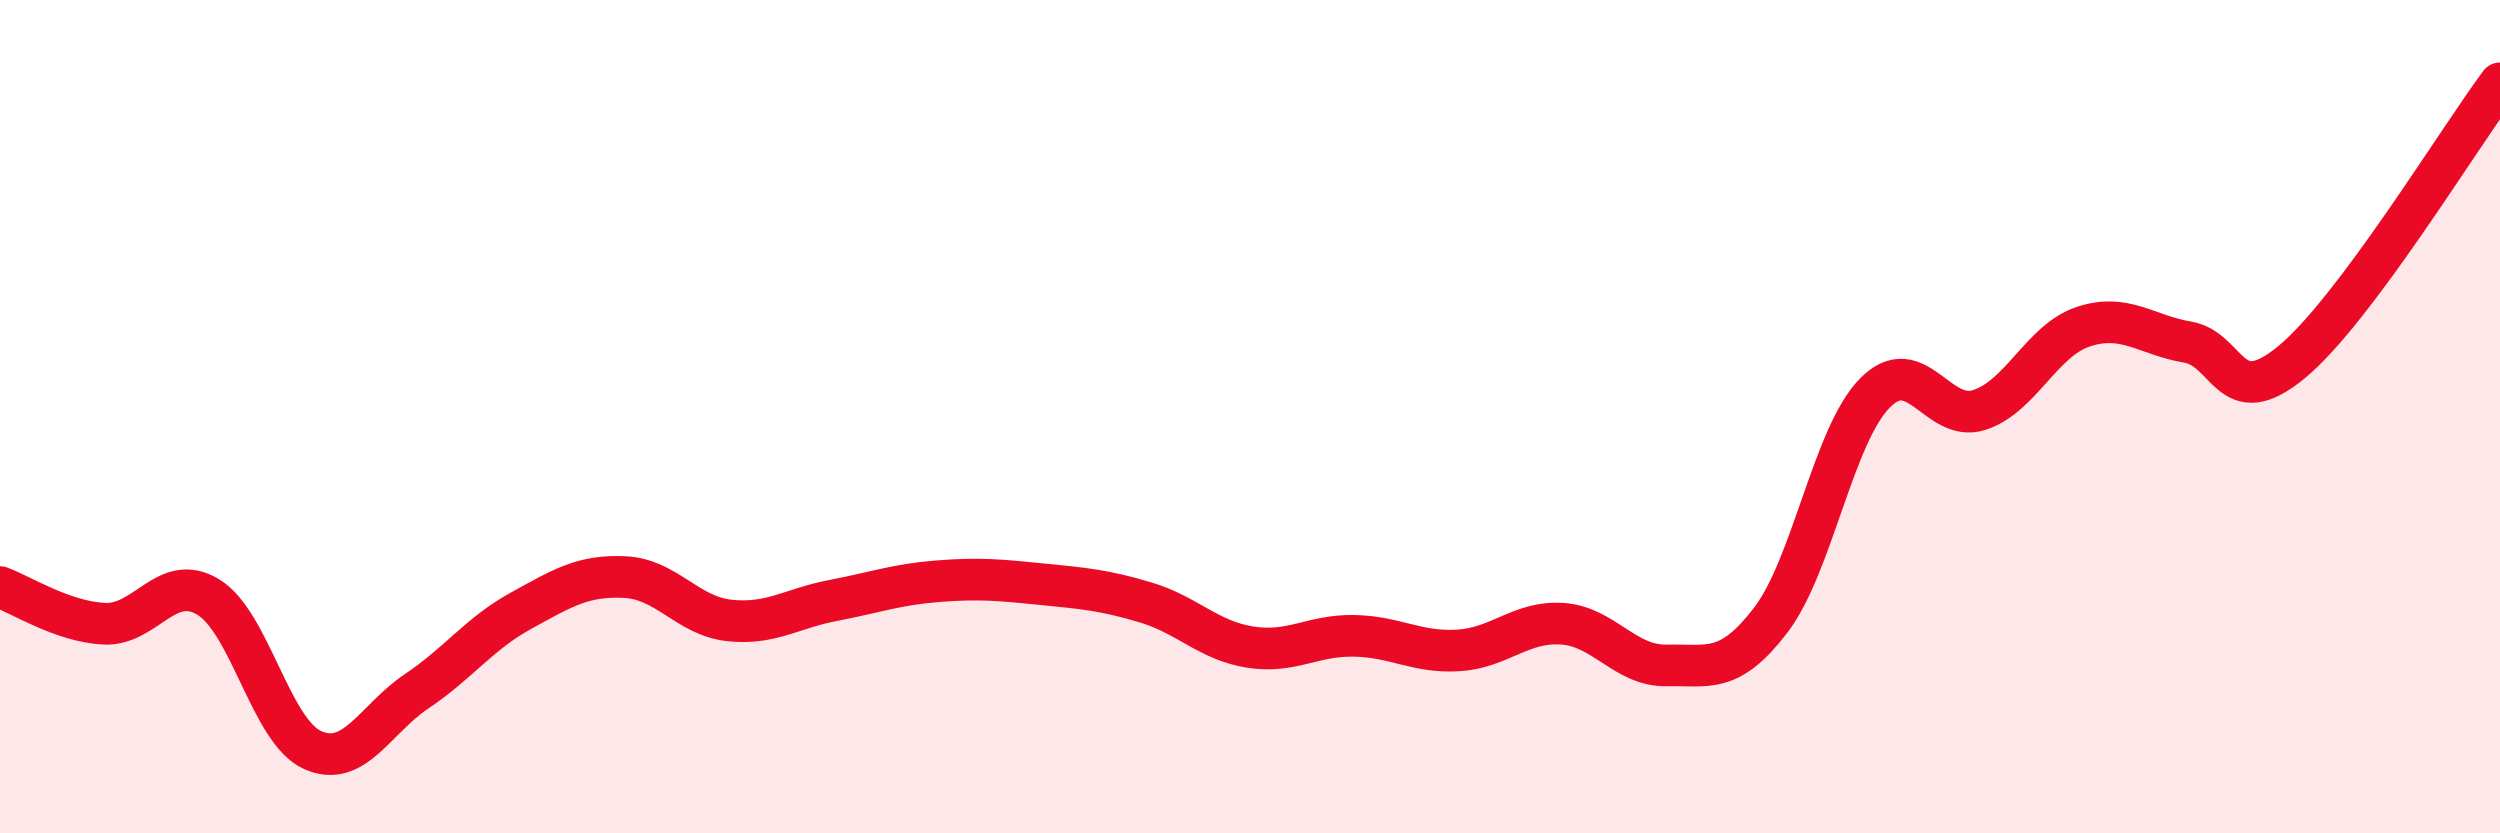
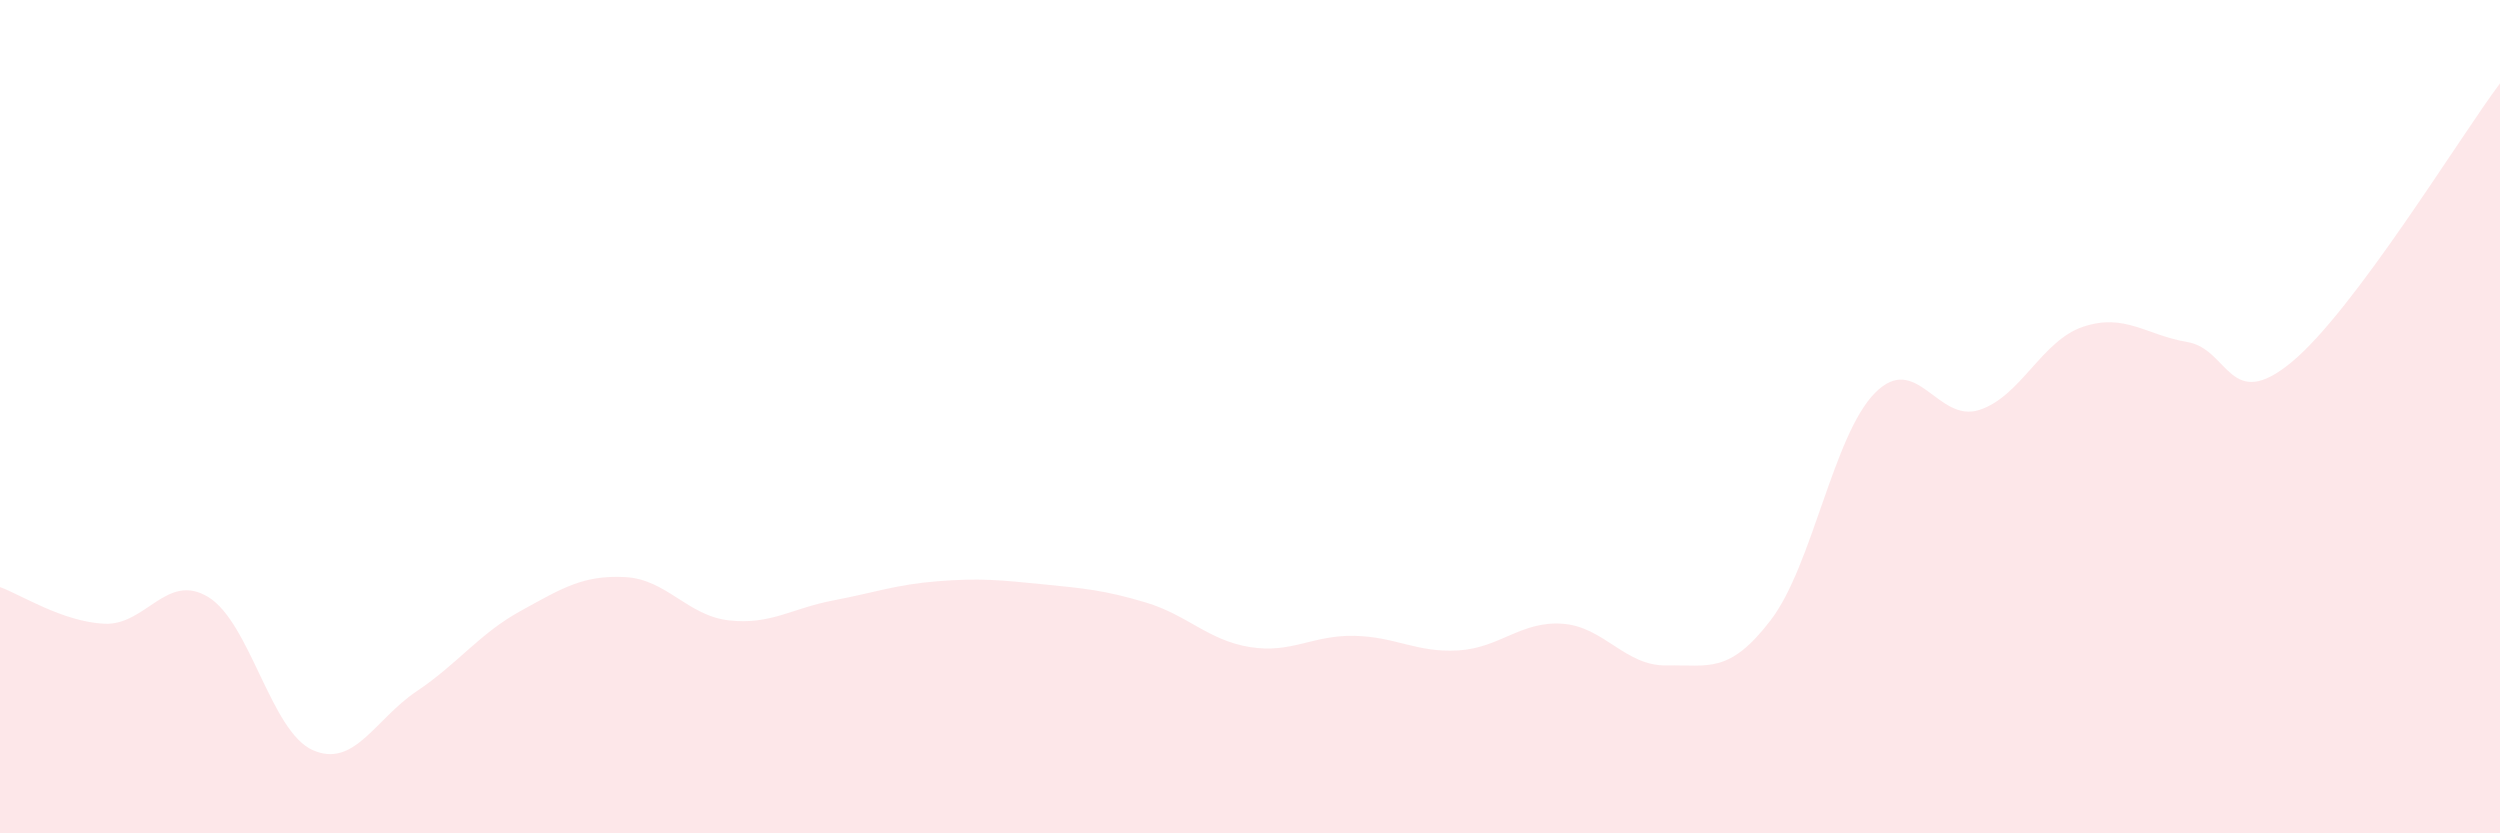
<svg xmlns="http://www.w3.org/2000/svg" width="60" height="20" viewBox="0 0 60 20">
  <path d="M 0,14.09 C 0.5,14.27 1.5,14.92 2.5,14.97 C 3.5,15.02 4,13.72 5,14.33 C 6,14.94 6.5,17.55 7.5,18 C 8.5,18.45 9,17.26 10,16.59 C 11,15.92 11.5,15.21 12.5,14.66 C 13.5,14.11 14,13.8 15,13.85 C 16,13.9 16.5,14.78 17.5,14.89 C 18.5,15 19,14.6 20,14.41 C 21,14.22 21.5,14.03 22.5,13.95 C 23.5,13.87 24,13.92 25,14.02 C 26,14.12 26.5,14.16 27.5,14.46 C 28.5,14.76 29,15.37 30,15.53 C 31,15.69 31.5,15.24 32.5,15.26 C 33.5,15.28 34,15.67 35,15.61 C 36,15.55 36.5,14.9 37.5,14.97 C 38.5,15.04 39,15.99 40,15.97 C 41,15.95 41.5,16.19 42.5,14.88 C 43.5,13.57 44,10.44 45,9.43 C 46,8.42 46.5,10.16 47.5,9.84 C 48.5,9.52 49,8.17 50,7.84 C 51,7.51 51.5,8.04 52.5,8.21 C 53.5,8.38 53.5,9.93 55,8.69 C 56.5,7.45 59,3.34 60,2L60 20L0 20Z" fill="#EB0A25" opacity="0.1" stroke-linecap="round" stroke-linejoin="round" />
-   <path d="M 0,14.09 C 0.5,14.27 1.5,14.92 2.5,14.97 C 3.5,15.02 4,13.72 5,14.33 C 6,14.94 6.5,17.55 7.5,18 C 8.5,18.45 9,17.26 10,16.59 C 11,15.92 11.5,15.21 12.5,14.66 C 13.5,14.11 14,13.8 15,13.85 C 16,13.9 16.5,14.78 17.5,14.89 C 18.5,15 19,14.6 20,14.41 C 21,14.22 21.5,14.03 22.5,13.95 C 23.5,13.87 24,13.92 25,14.02 C 26,14.12 26.5,14.16 27.5,14.46 C 28.5,14.76 29,15.37 30,15.53 C 31,15.69 31.5,15.24 32.5,15.26 C 33.5,15.28 34,15.67 35,15.61 C 36,15.55 36.5,14.9 37.5,14.97 C 38.5,15.04 39,15.99 40,15.97 C 41,15.95 41.5,16.19 42.5,14.88 C 43.5,13.57 44,10.44 45,9.43 C 46,8.42 46.5,10.16 47.5,9.84 C 48.5,9.52 49,8.17 50,7.84 C 51,7.51 51.5,8.04 52.5,8.21 C 53.5,8.38 53.5,9.93 55,8.69 C 56.5,7.45 59,3.34 60,2" stroke="#EB0A25" stroke-width="1" fill="none" stroke-linecap="round" stroke-linejoin="round" />
</svg>